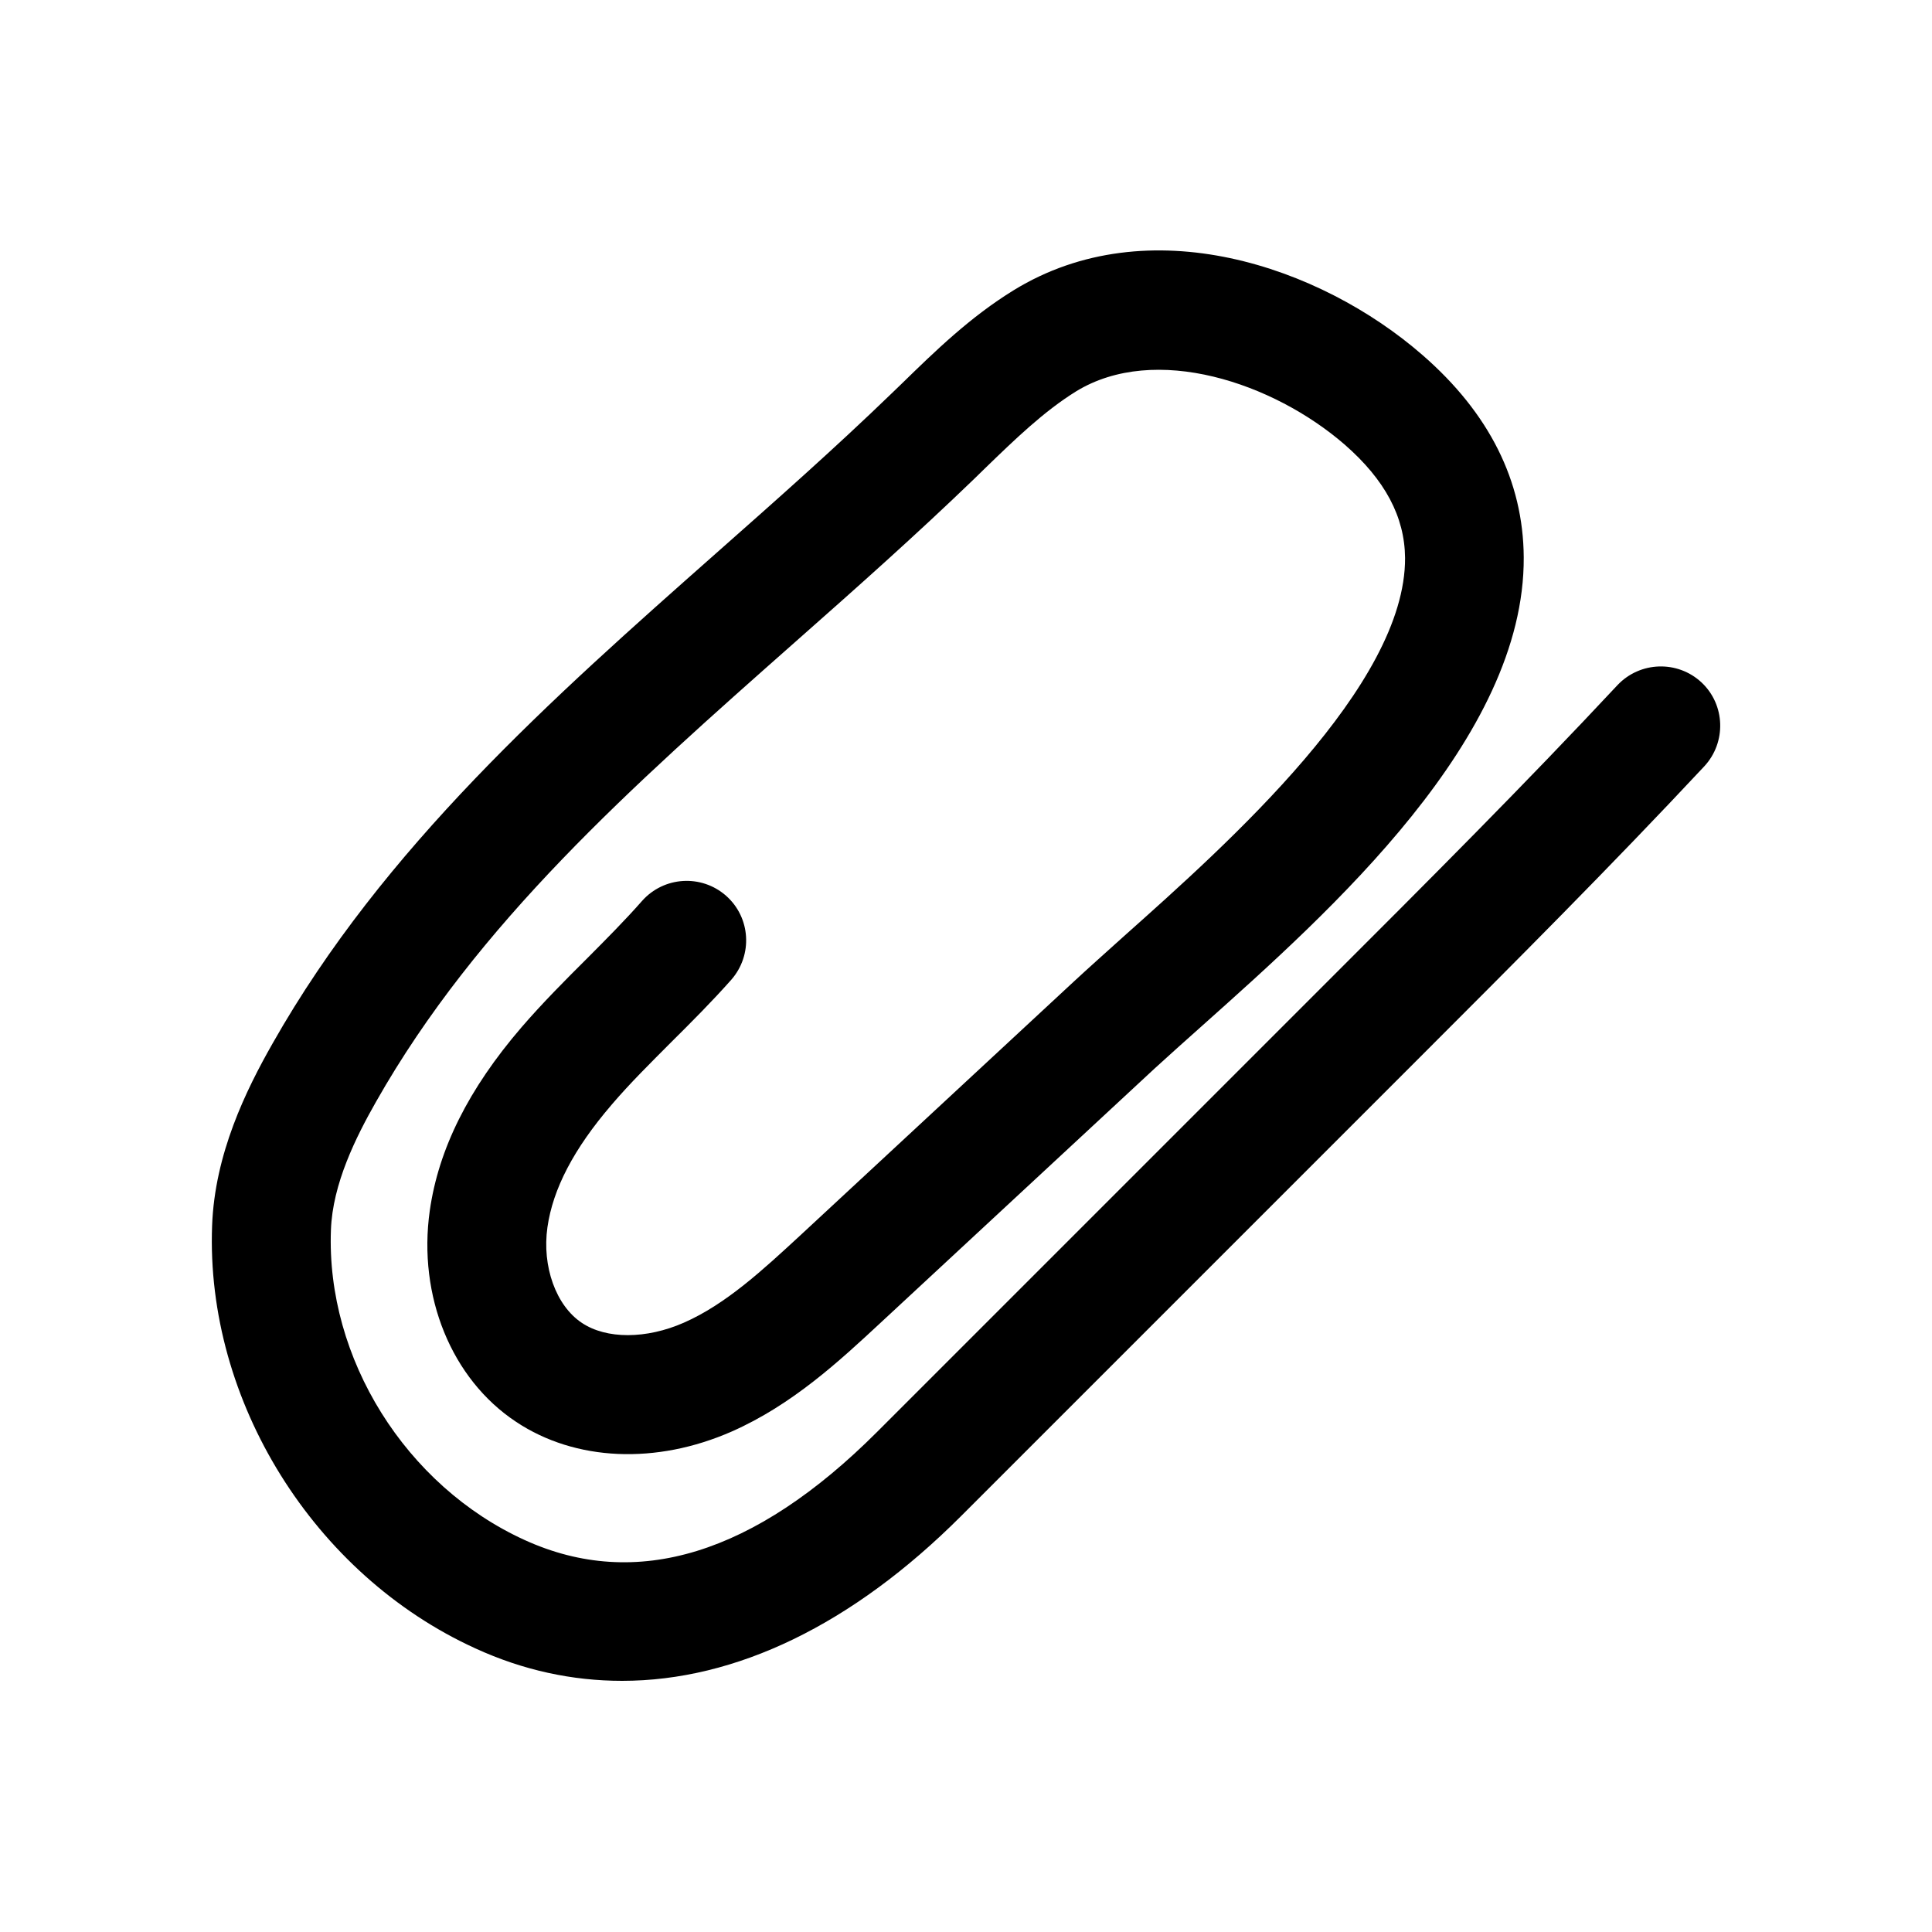
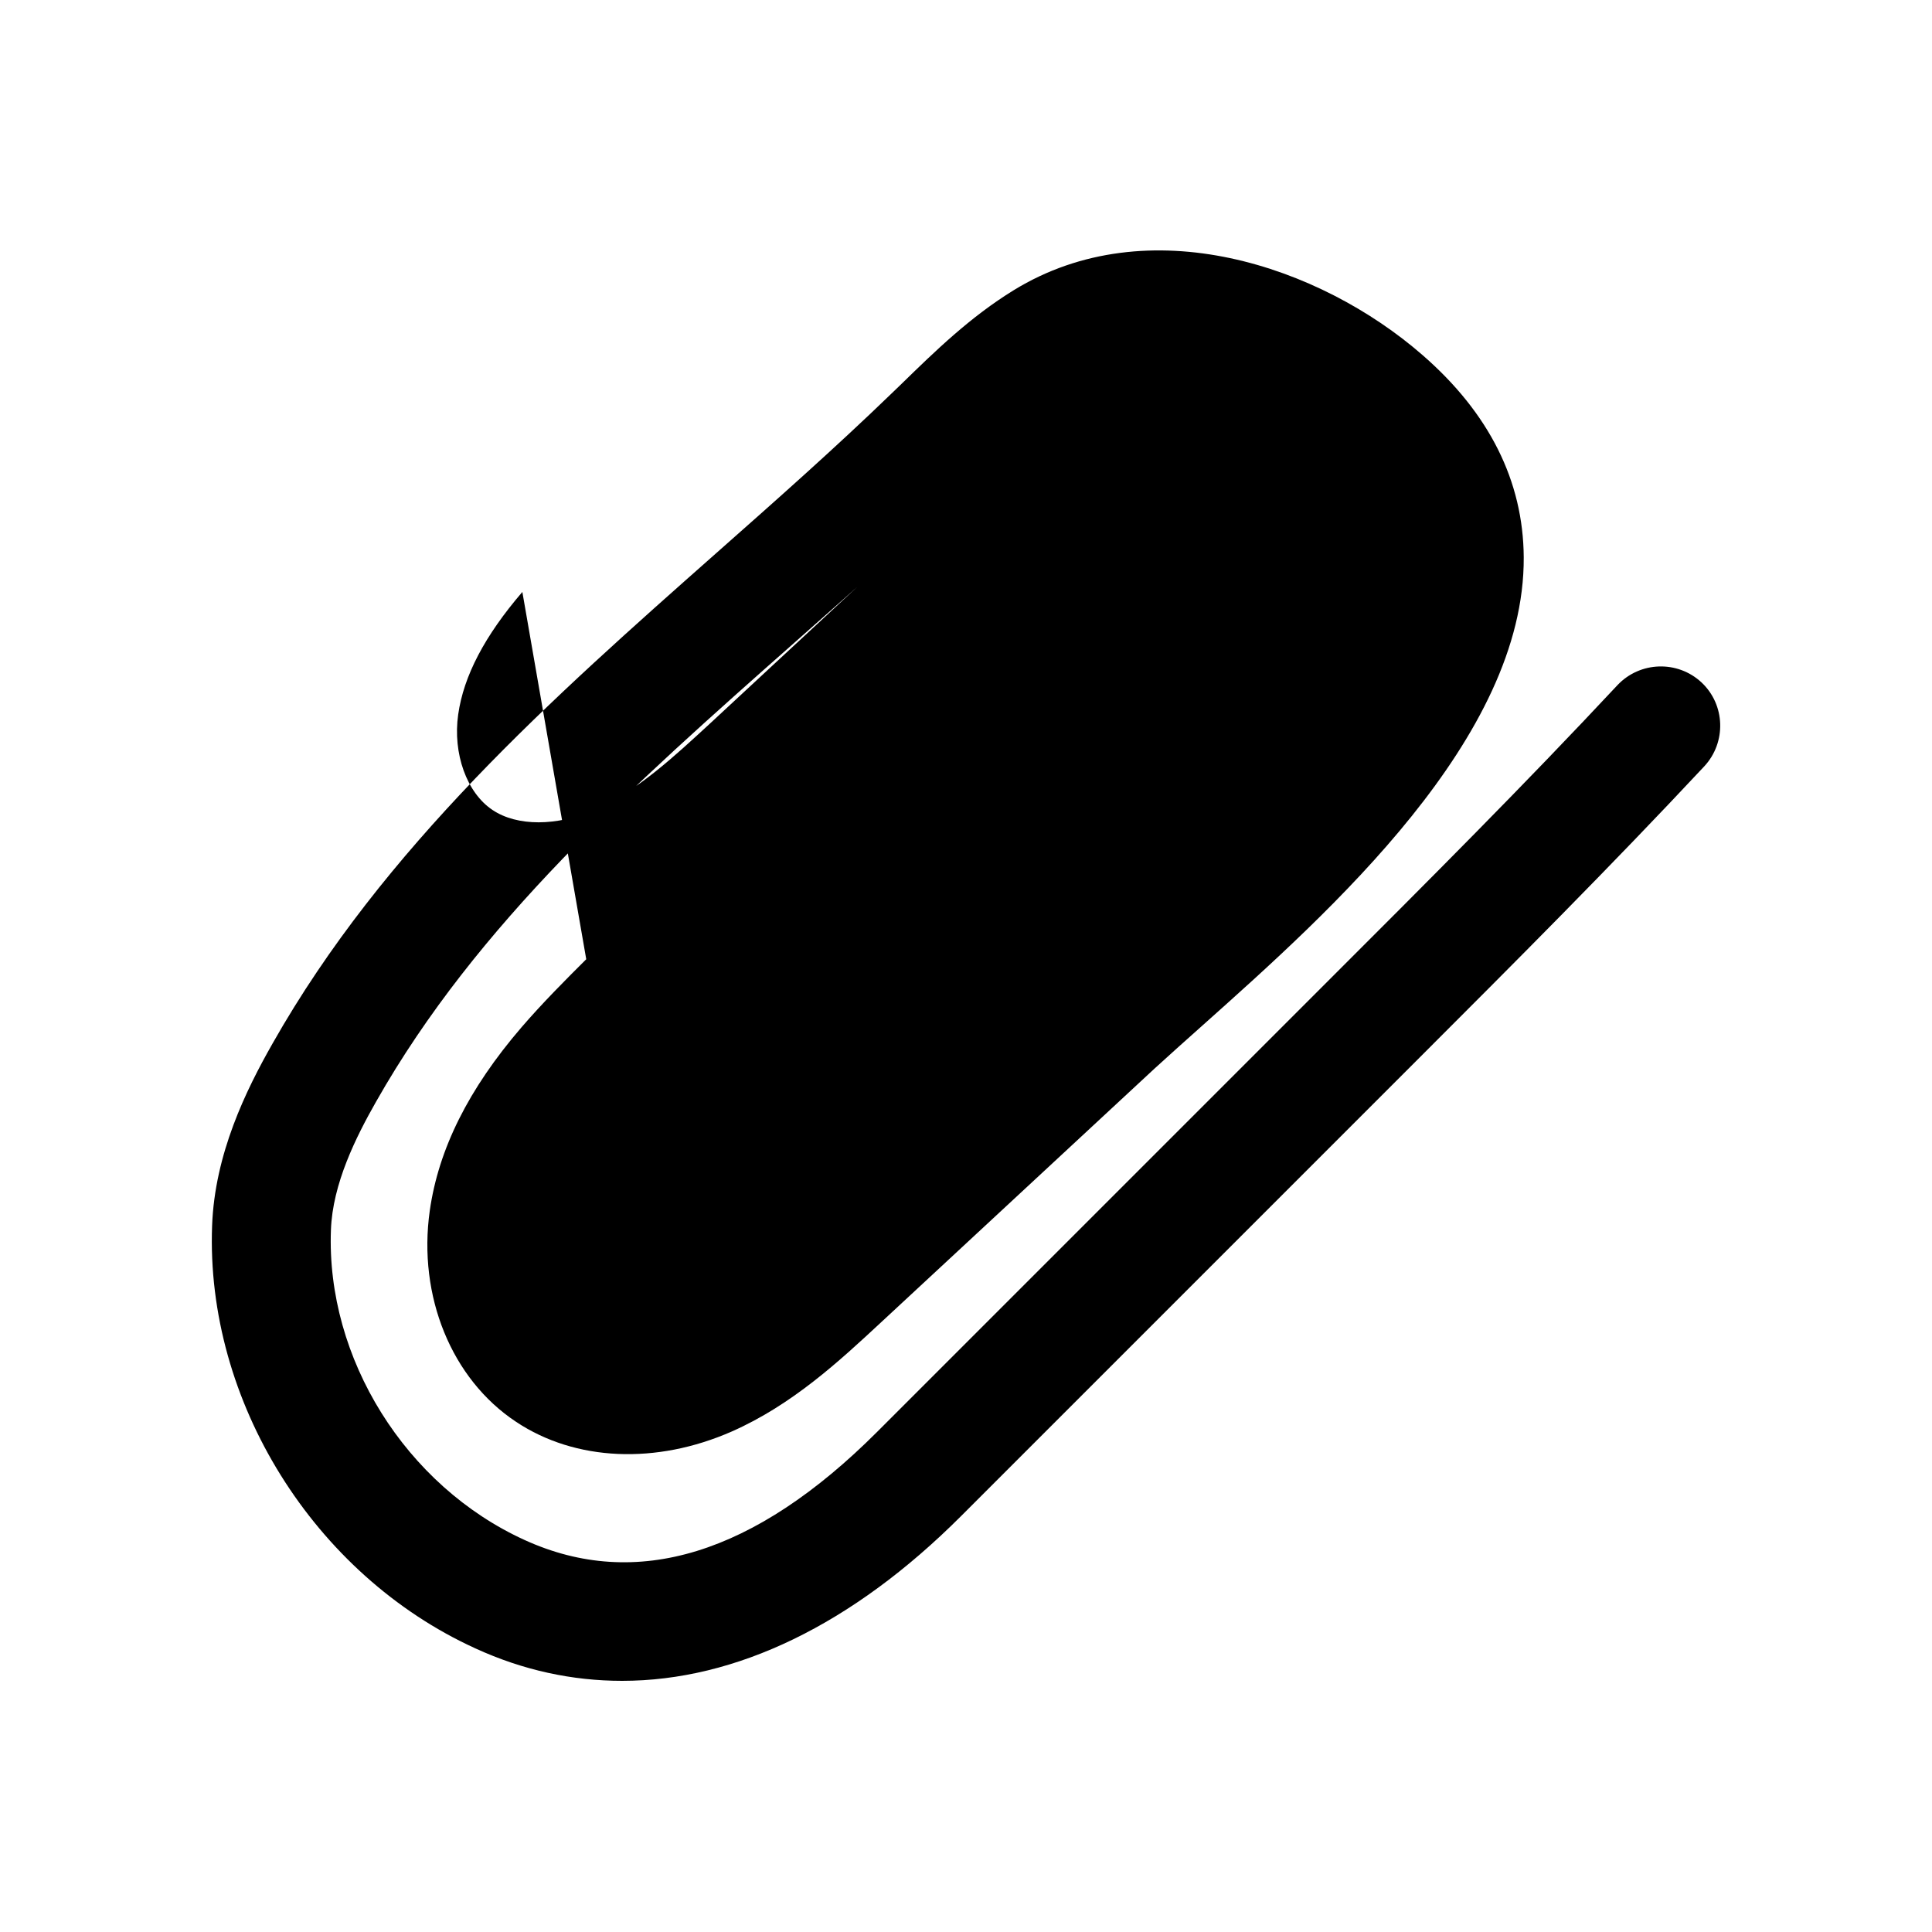
<svg xmlns="http://www.w3.org/2000/svg" fill="#000000" width="800px" height="800px" version="1.1" viewBox="144 144 512 512">
-   <path d="m306.07 436.78c4.977-5.824 10.422-11.18 15.809-16.594 5.449-5.414 10.863-10.832 15.934-16.562 5.727-6.551 5.129-16.5-1.422-22.262-6.547-5.734-16.465-5.102-22.23 1.383-4.625 5.258-9.57 10.203-14.516 15.18-5.981 5.949-11.934 11.934-17.473 18.355-14.016 16.312-21.949 32.211-24.277 48.555-3.211 22.672 5.793 44.648 22.859 55.953 15.742 10.484 37.156 11.367 57.152 2.582 16.059-7.086 28.527-18.672 39.516-28.875l72.516-67.289c3.777-3.465 8.125-7.336 12.816-11.523 33.977-30.324 85.332-76.105 85.051-124-0.125-20.215-9.164-38.227-26.828-53.594-27.176-23.68-72.676-39.078-108.32-17.191-11.523 7.086-20.781 16.09-29.723 24.812l-2.648 2.551c-15.02 14.516-30.762 28.434-46.508 42.352-43.324 38.32-88.102 77.965-117.51 129.86-7.117 12.5-15.367 29.348-16.059 48.367-1.73 46.414 26.953 92.48 69.777 112 12.625 5.793 25.664 8.598 38.887 8.598 30.07 0 60.992-14.832 89.836-43.676l120.82-120.82c25.664-25.664 51.324-51.324 76.105-77.84 5.918-6.359 5.606-16.344-0.723-22.262-6.359-5.918-16.312-5.574-22.262 0.723-24.527 26.262-49.941 51.672-76.738 78.438l-119.46 119.46c-32.434 32.434-63.828 42.164-93.426 28.652-31.52-14.359-52.617-48.145-51.324-82.184 0.441-12.219 6.613-24.562 11.965-33.977 26.797-47.258 67.699-83.469 111-121.76 16.121-14.234 32.18-28.496 47.547-43.328l2.676-2.613c8.094-7.84 15.742-15.242 24.277-20.531 20.973-12.848 52.301-2.297 71.195 14.105 10.676 9.32 15.902 19.113 15.996 30.039 0.156 33.695-46.602 75.383-74.562 100.29-4.852 4.379-9.355 8.379-13.258 12l-72.516 67.289c-9.668 8.91-19.586 18.168-30.797 23.082-9.949 4.375-20.531 4.41-27.047 0.031-6.832-4.535-10.578-14.957-9.102-25.316 1.449-10.203 7.019-20.848 17.004-32.465z" />
+   <path d="m306.07 436.78c4.977-5.824 10.422-11.18 15.809-16.594 5.449-5.414 10.863-10.832 15.934-16.562 5.727-6.551 5.129-16.5-1.422-22.262-6.547-5.734-16.465-5.102-22.23 1.383-4.625 5.258-9.57 10.203-14.516 15.18-5.981 5.949-11.934 11.934-17.473 18.355-14.016 16.312-21.949 32.211-24.277 48.555-3.211 22.672 5.793 44.648 22.859 55.953 15.742 10.484 37.156 11.367 57.152 2.582 16.059-7.086 28.527-18.672 39.516-28.875l72.516-67.289c3.777-3.465 8.125-7.336 12.816-11.523 33.977-30.324 85.332-76.105 85.051-124-0.125-20.215-9.164-38.227-26.828-53.594-27.176-23.68-72.676-39.078-108.32-17.191-11.523 7.086-20.781 16.09-29.723 24.812l-2.648 2.551c-15.02 14.516-30.762 28.434-46.508 42.352-43.324 38.32-88.102 77.965-117.51 129.86-7.117 12.5-15.367 29.348-16.059 48.367-1.73 46.414 26.953 92.48 69.777 112 12.625 5.793 25.664 8.598 38.887 8.598 30.07 0 60.992-14.832 89.836-43.676l120.82-120.82c25.664-25.664 51.324-51.324 76.105-77.84 5.918-6.359 5.606-16.344-0.723-22.262-6.359-5.918-16.312-5.574-22.262 0.723-24.527 26.262-49.941 51.672-76.738 78.438l-119.46 119.46c-32.434 32.434-63.828 42.164-93.426 28.652-31.52-14.359-52.617-48.145-51.324-82.184 0.441-12.219 6.613-24.562 11.965-33.977 26.797-47.258 67.699-83.469 111-121.76 16.121-14.234 32.18-28.496 47.547-43.328l2.676-2.613l-72.516 67.289c-9.668 8.91-19.586 18.168-30.797 23.082-9.949 4.375-20.531 4.41-27.047 0.031-6.832-4.535-10.578-14.957-9.102-25.316 1.449-10.203 7.019-20.848 17.004-32.465z" />
</svg>